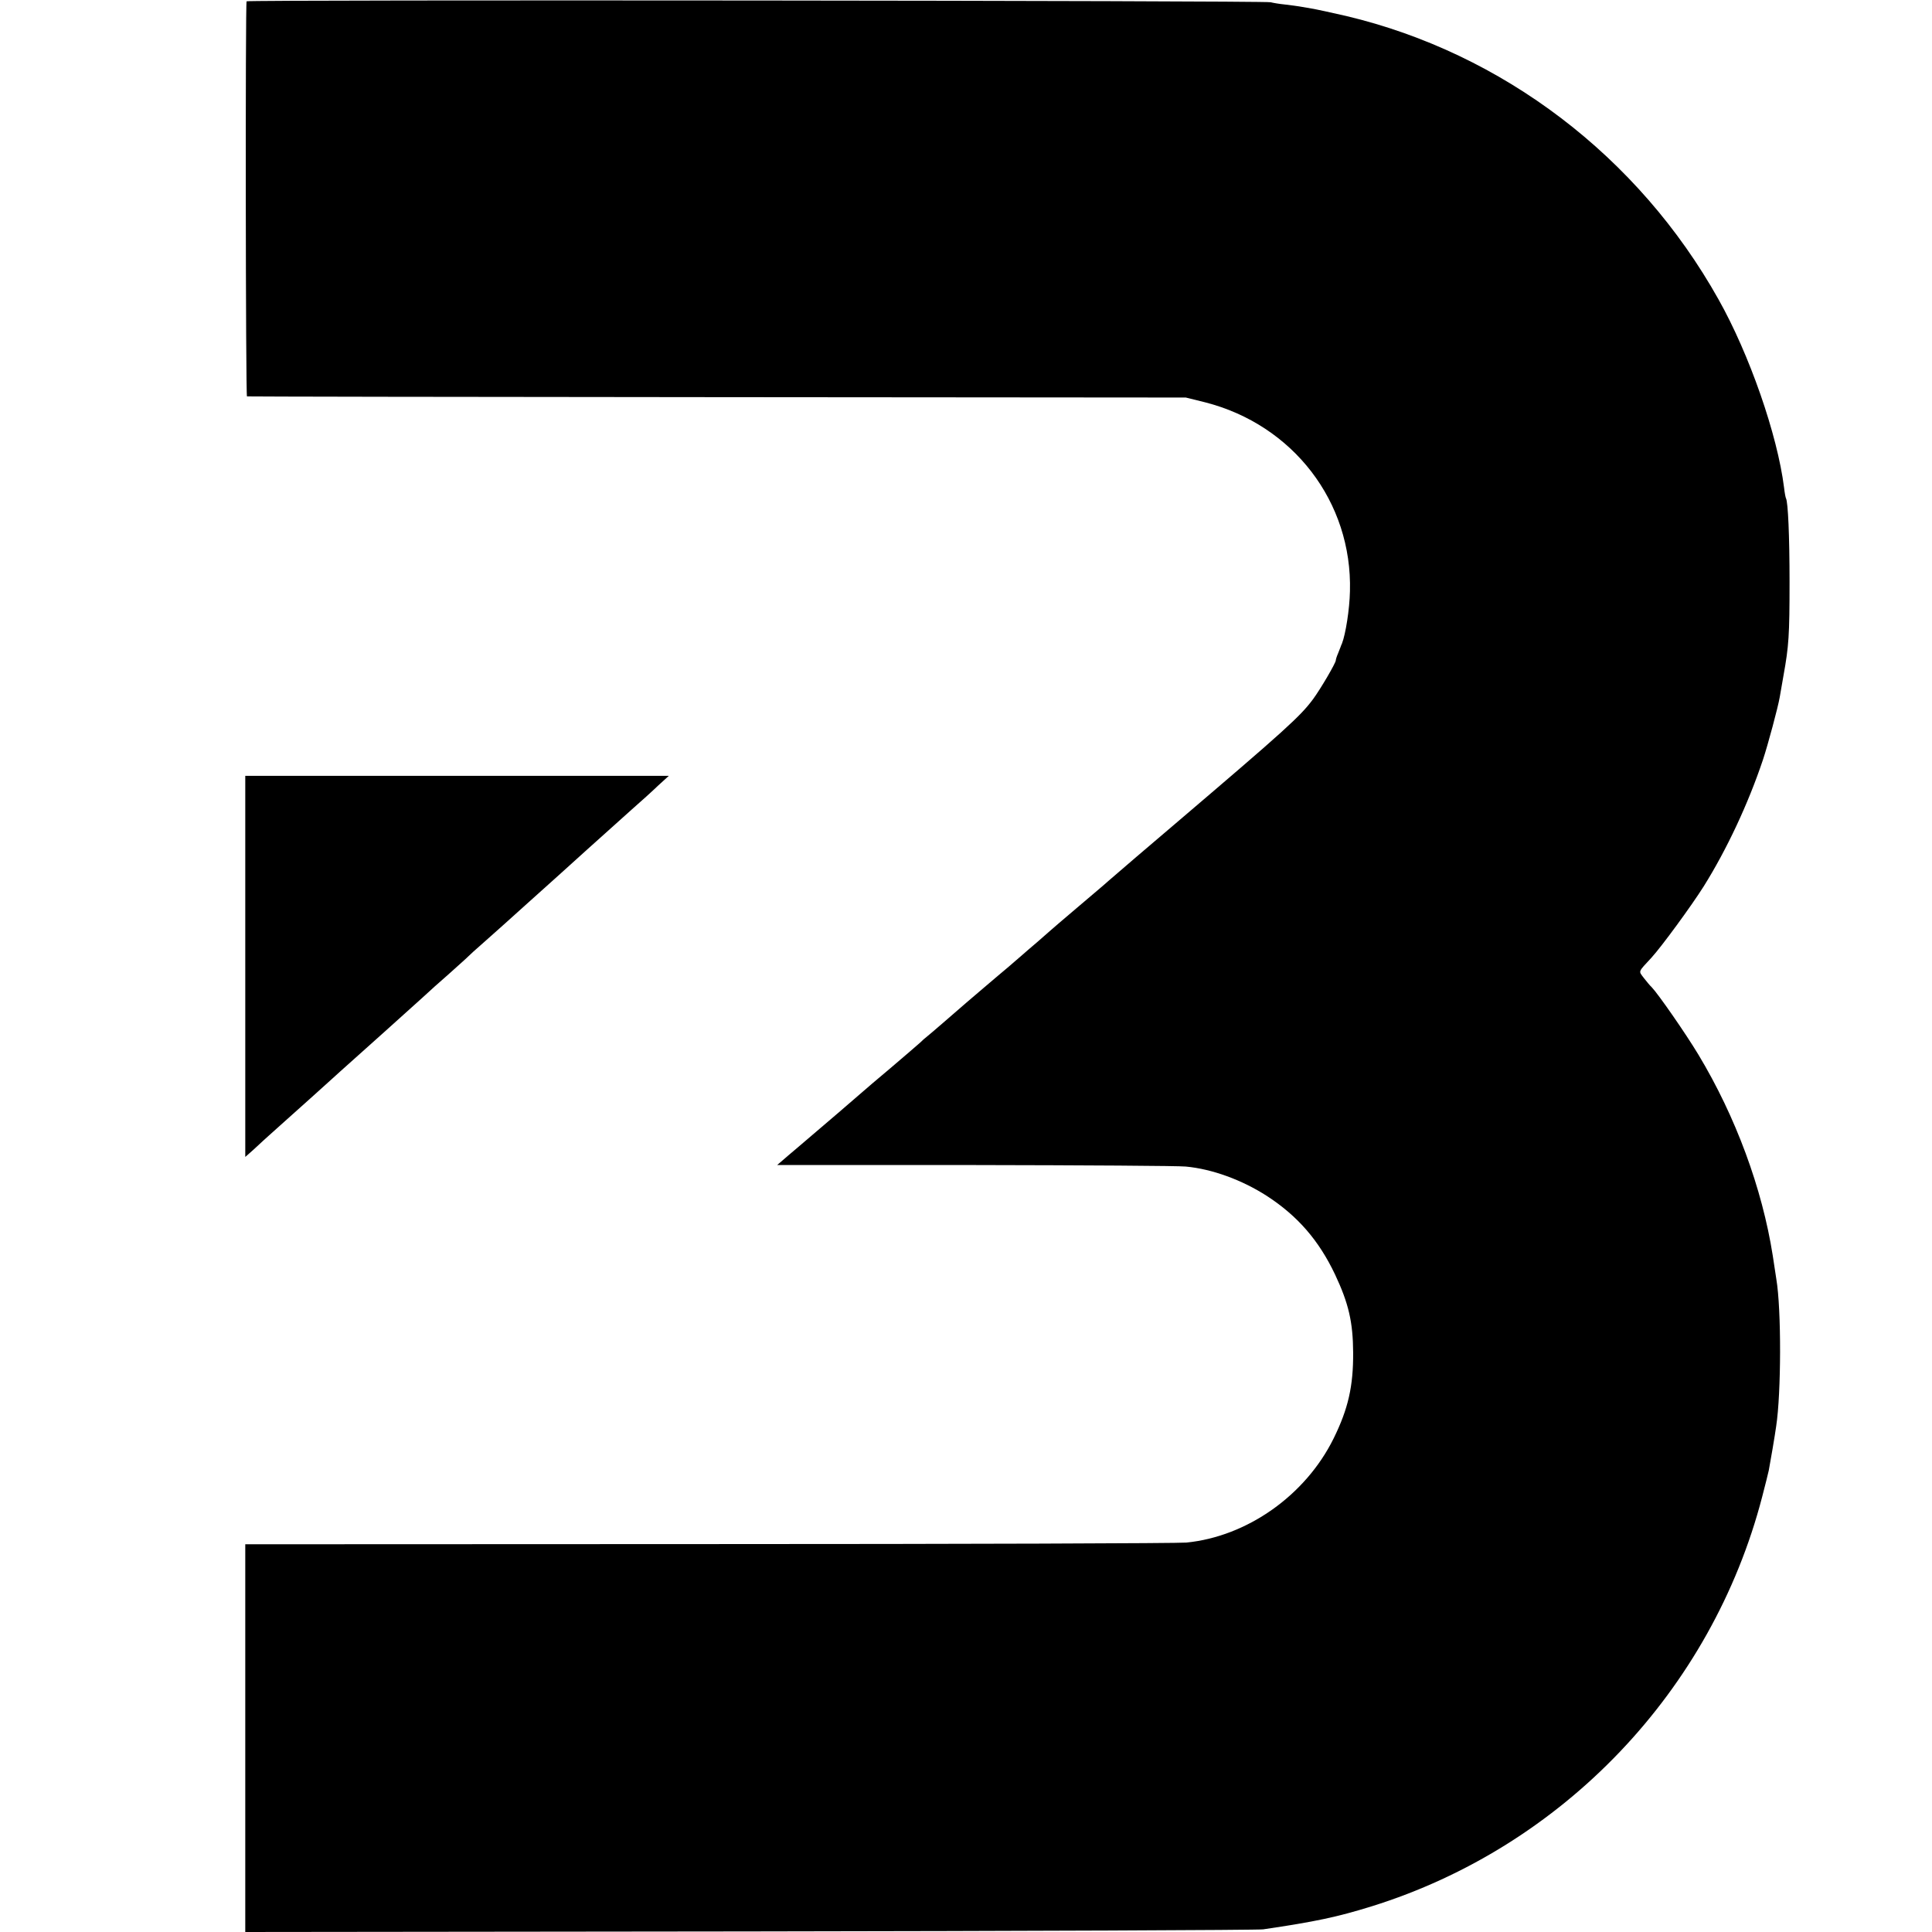
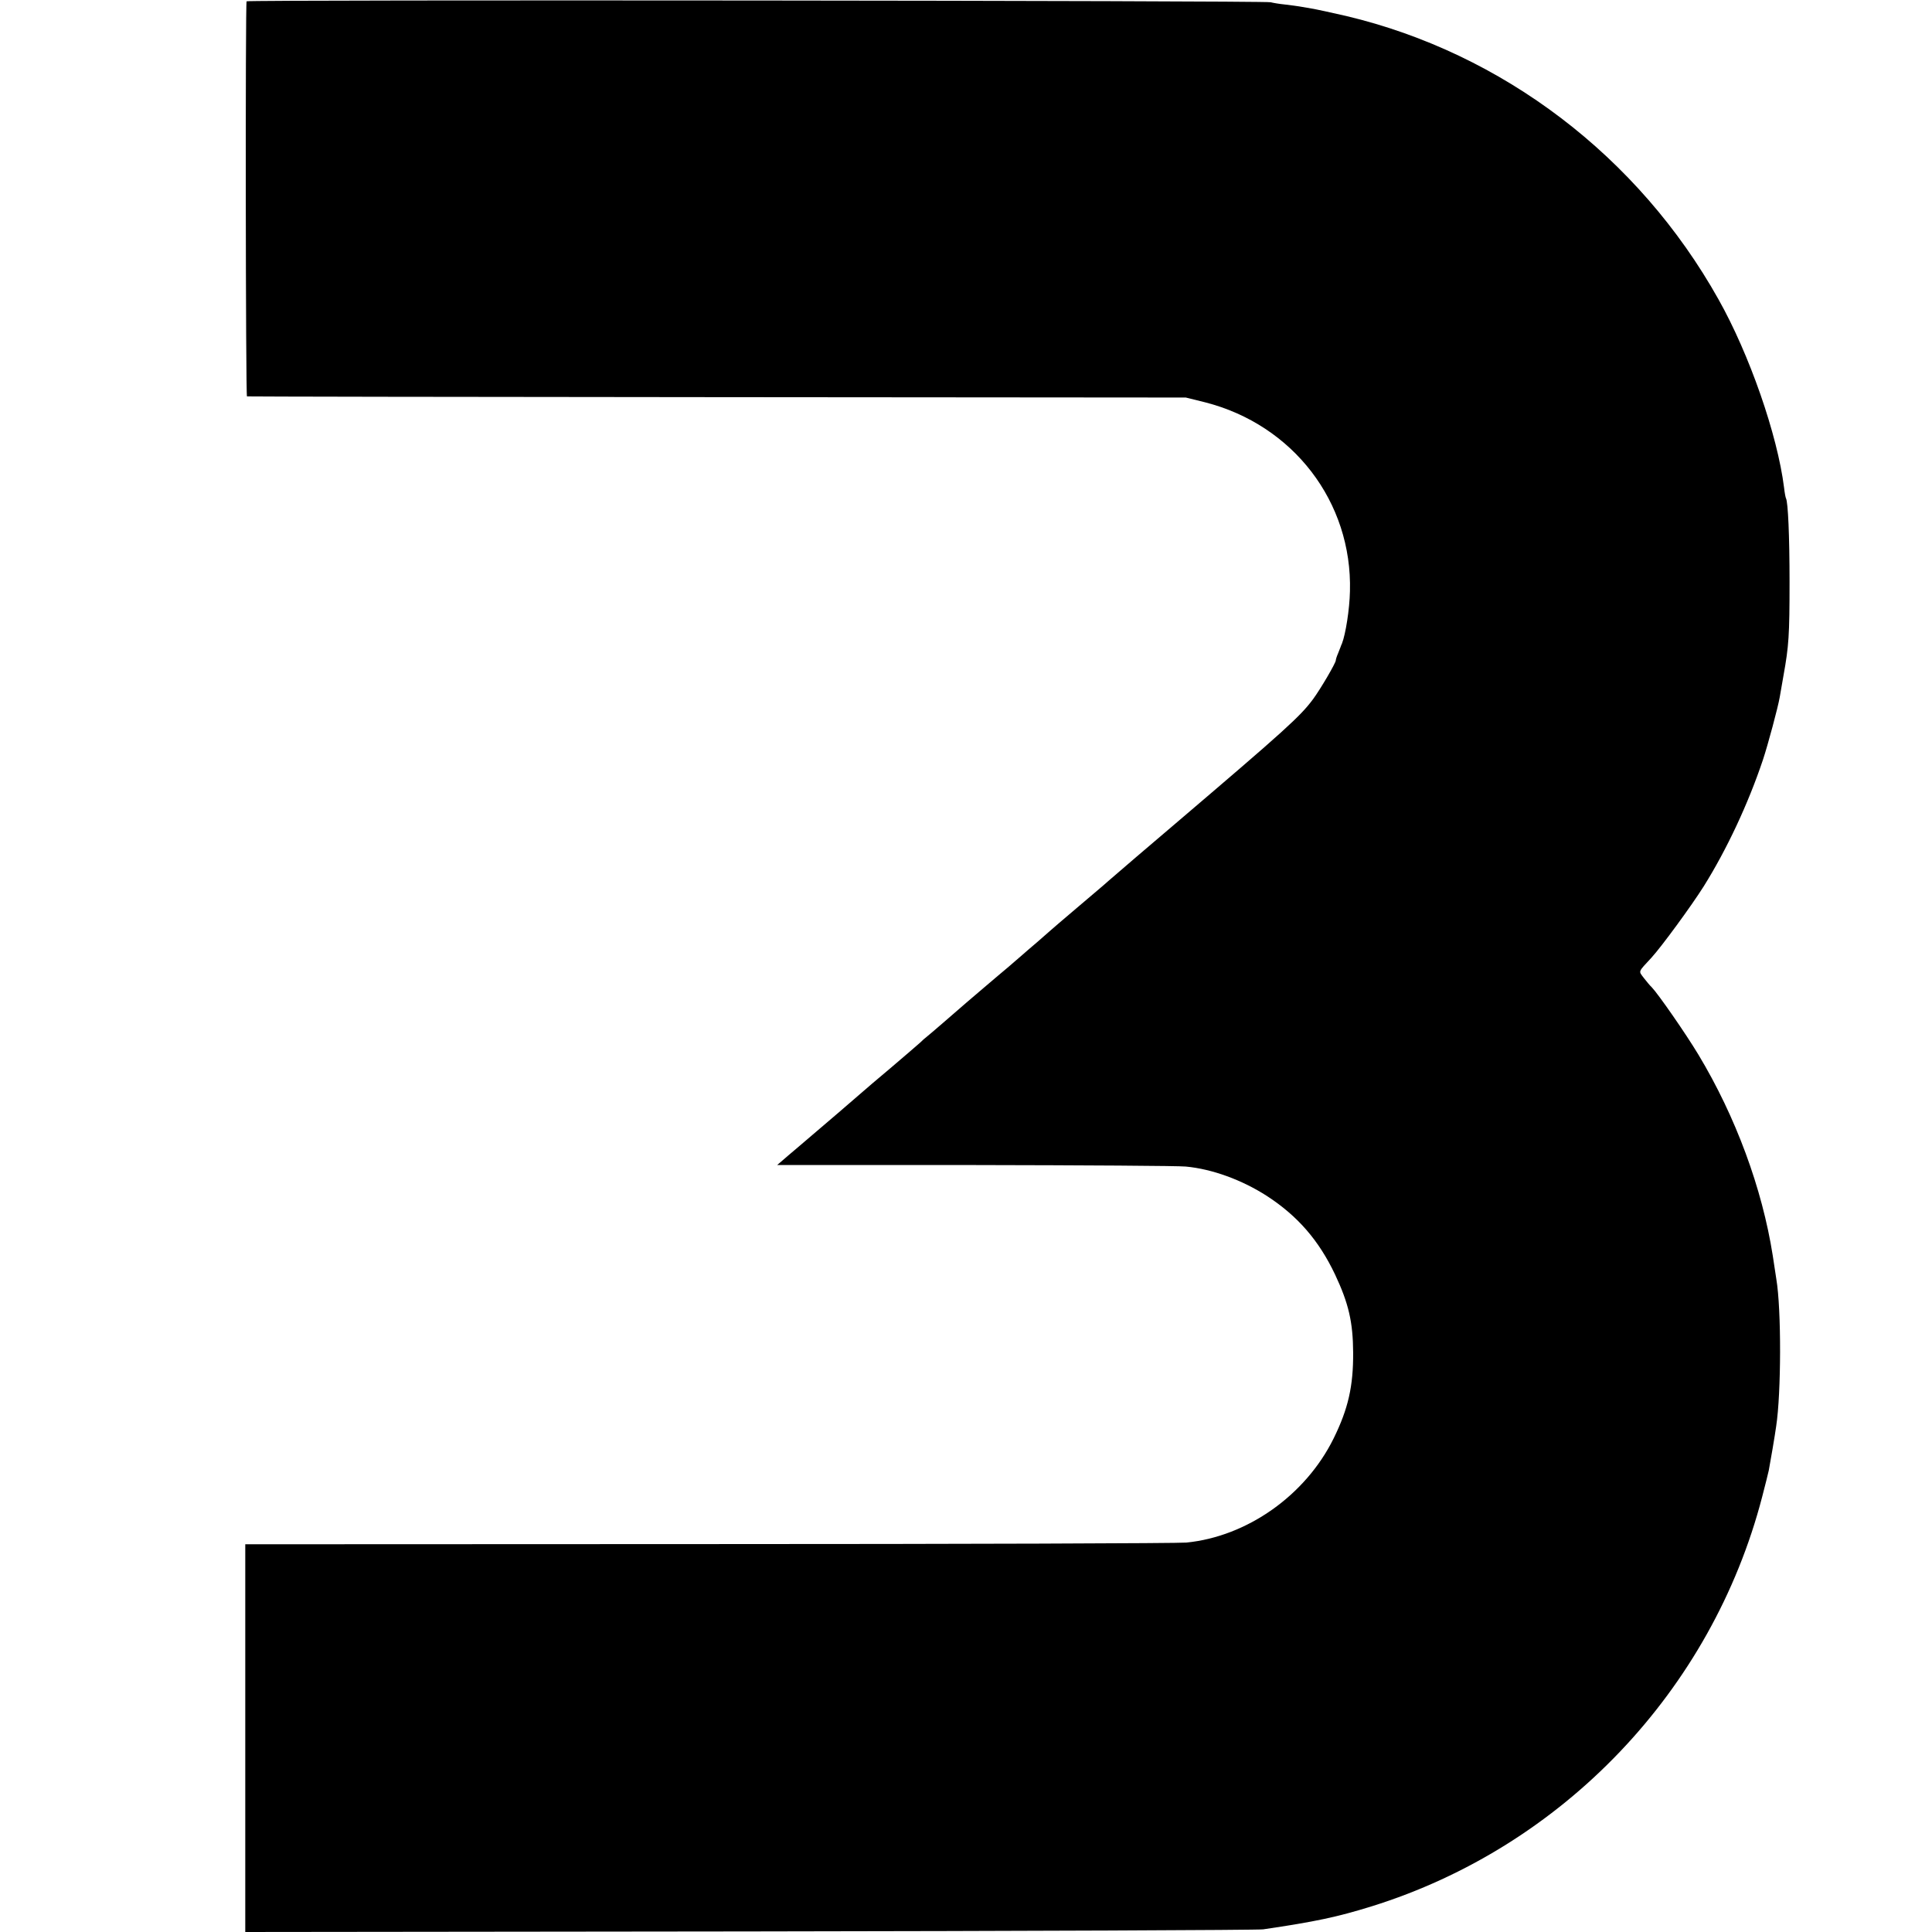
<svg xmlns="http://www.w3.org/2000/svg" version="1.0" width="1024pt" height="1024pt" viewBox="0 0 1024 1024" preserveAspectRatio="xMidYMid meet">
  <g transform="translate(0,1024) scale(0.1,-0.1)" fill="#000000" stroke="none">
-     <path d="M1307 10233 c-7 -12 -5 -2093 2 -2094 3 -1 1124 -3 2491 -4 l2485 -2 101 -25 c468 -119 782 -529 769 -1002 -2 -96 -23 -227 -42 -276 -4 -8 -7 -17 -8 -20 -1 -3 -7 -18 -13 -33 -7 -16 -12 -32 -12 -37 0 -14 -81 -152 -120 -205 -68 -92 -149 -165 -718 -650 -116 -98 -342 -292 -367 -314 -16 -15 -91 -78 -165 -141 -74 -63 -140 -119 -146 -125 -6 -5 -35 -31 -65 -57 -30 -25 -65 -56 -79 -68 -14 -12 -47 -41 -74 -64 -27 -22 -85 -72 -130 -110 -84 -71 -90 -77 -216 -186 -41 -36 -81 -69 -88 -75 -7 -5 -23 -19 -35 -31 -12 -11 -83 -72 -157 -135 -74 -62 -137 -116 -140 -119 -5 -5 -248 -214 -351 -301 -30 -25 -67 -57 -82 -70 l-28 -24 1048 0 c576 -1 1080 -4 1118 -8 140 -13 298 -71 430 -156 163 -106 275 -235 361 -416 72 -153 95 -252 96 -414 1 -178 -26 -298 -104 -456 -149 -301 -458 -519 -780 -551 -40 -4 -1179 -8 -2530 -8 l-2458 -1 0 -1028 0 -1027 2673 3 c1469 2 2695 7 2722 11 278 41 391 65 575 122 1014 316 1803 1143 2070 2171 16 62 32 125 35 140 7 36 33 188 39 233 27 176 28 620 1 780 -2 14 -11 70 -19 125 -56 356 -196 736 -394 1065 -68 113 -214 323 -248 358 -8 7 -26 29 -41 48 -29 39 -33 29 40 108 54 59 212 275 277 378 122 195 236 438 314 671 26 78 80 279 89 332 3 17 12 68 20 115 28 155 32 213 32 495 0 243 -8 425 -19 444 -2 3 -7 29 -10 56 -35 280 -184 708 -348 999 -424 757 -1144 1304 -1972 1501 -78 18 -161 36 -186 40 -25 4 -53 9 -64 11 -10 2 -44 6 -75 10 -31 3 -65 9 -76 12 -30 9 -5423 14 -5428 5z" />
-     <path d="M1300 5118 l0 -1010 43 38 c23 21 47 43 53 49 6 5 46 42 89 80 107 95 244 219 295 265 9 8 36 33 60 54 90 80 297 266 401 360 30 28 91 83 135 121 43 39 91 81 105 95 14 14 43 40 65 59 21 19 74 66 118 105 43 39 84 76 90 81 89 80 202 181 206 185 6 6 267 241 389 350 47 41 110 98 140 127 l56 51 -1123 0 -1122 0 0 -1010z" />
+     <path d="M1307 10233 c-7 -12 -5 -2093 2 -2094 3 -1 1124 -3 2491 -4 l2485 -2 101 -25 c468 -119 782 -529 769 -1002 -2 -96 -23 -227 -42 -276 -4 -8 -7 -17 -8 -20 -1 -3 -7 -18 -13 -33 -7 -16 -12 -32 -12 -37 0 -14 -81 -152 -120 -205 -68 -92 -149 -165 -718 -650 -116 -98 -342 -292 -367 -314 -16 -15 -91 -78 -165 -141 -74 -63 -140 -119 -146 -125 -6 -5 -35 -31 -65 -57 -30 -25 -65 -56 -79 -68 -14 -12 -47 -41 -74 -64 -27 -22 -85 -72 -130 -110 -84 -71 -90 -77 -216 -186 -41 -36 -81 -69 -88 -75 -7 -5 -23 -19 -35 -31 -12 -11 -83 -72 -157 -135 -74 -62 -137 -116 -140 -119 -5 -5 -248 -214 -351 -301 -30 -25 -67 -57 -82 -70 l-28 -24 1048 0 c576 -1 1080 -4 1118 -8 140 -13 298 -71 430 -156 163 -106 275 -235 361 -416 72 -153 95 -252 96 -414 1 -178 -26 -298 -104 -456 -149 -301 -458 -519 -780 -551 -40 -4 -1179 -8 -2530 -8 l-2458 -1 0 -1028 0 -1027 2673 3 c1469 2 2695 7 2722 11 278 41 391 65 575 122 1014 316 1803 1143 2070 2171 16 62 32 125 35 140 7 36 33 188 39 233 27 176 28 620 1 780 -2 14 -11 70 -19 125 -56 356 -196 736 -394 1065 -68 113 -214 323 -248 358 -8 7 -26 29 -41 48 -29 39 -33 29 40 108 54 59 212 275 277 378 122 195 236 438 314 671 26 78 80 279 89 332 3 17 12 68 20 115 28 155 32 213 32 495 0 243 -8 425 -19 444 -2 3 -7 29 -10 56 -35 280 -184 708 -348 999 -424 757 -1144 1304 -1972 1501 -78 18 -161 36 -186 40 -25 4 -53 9 -64 11 -10 2 -44 6 -75 10 -31 3 -65 9 -76 12 -30 9 -5423 14 -5428 5" />
  </g>
</svg>